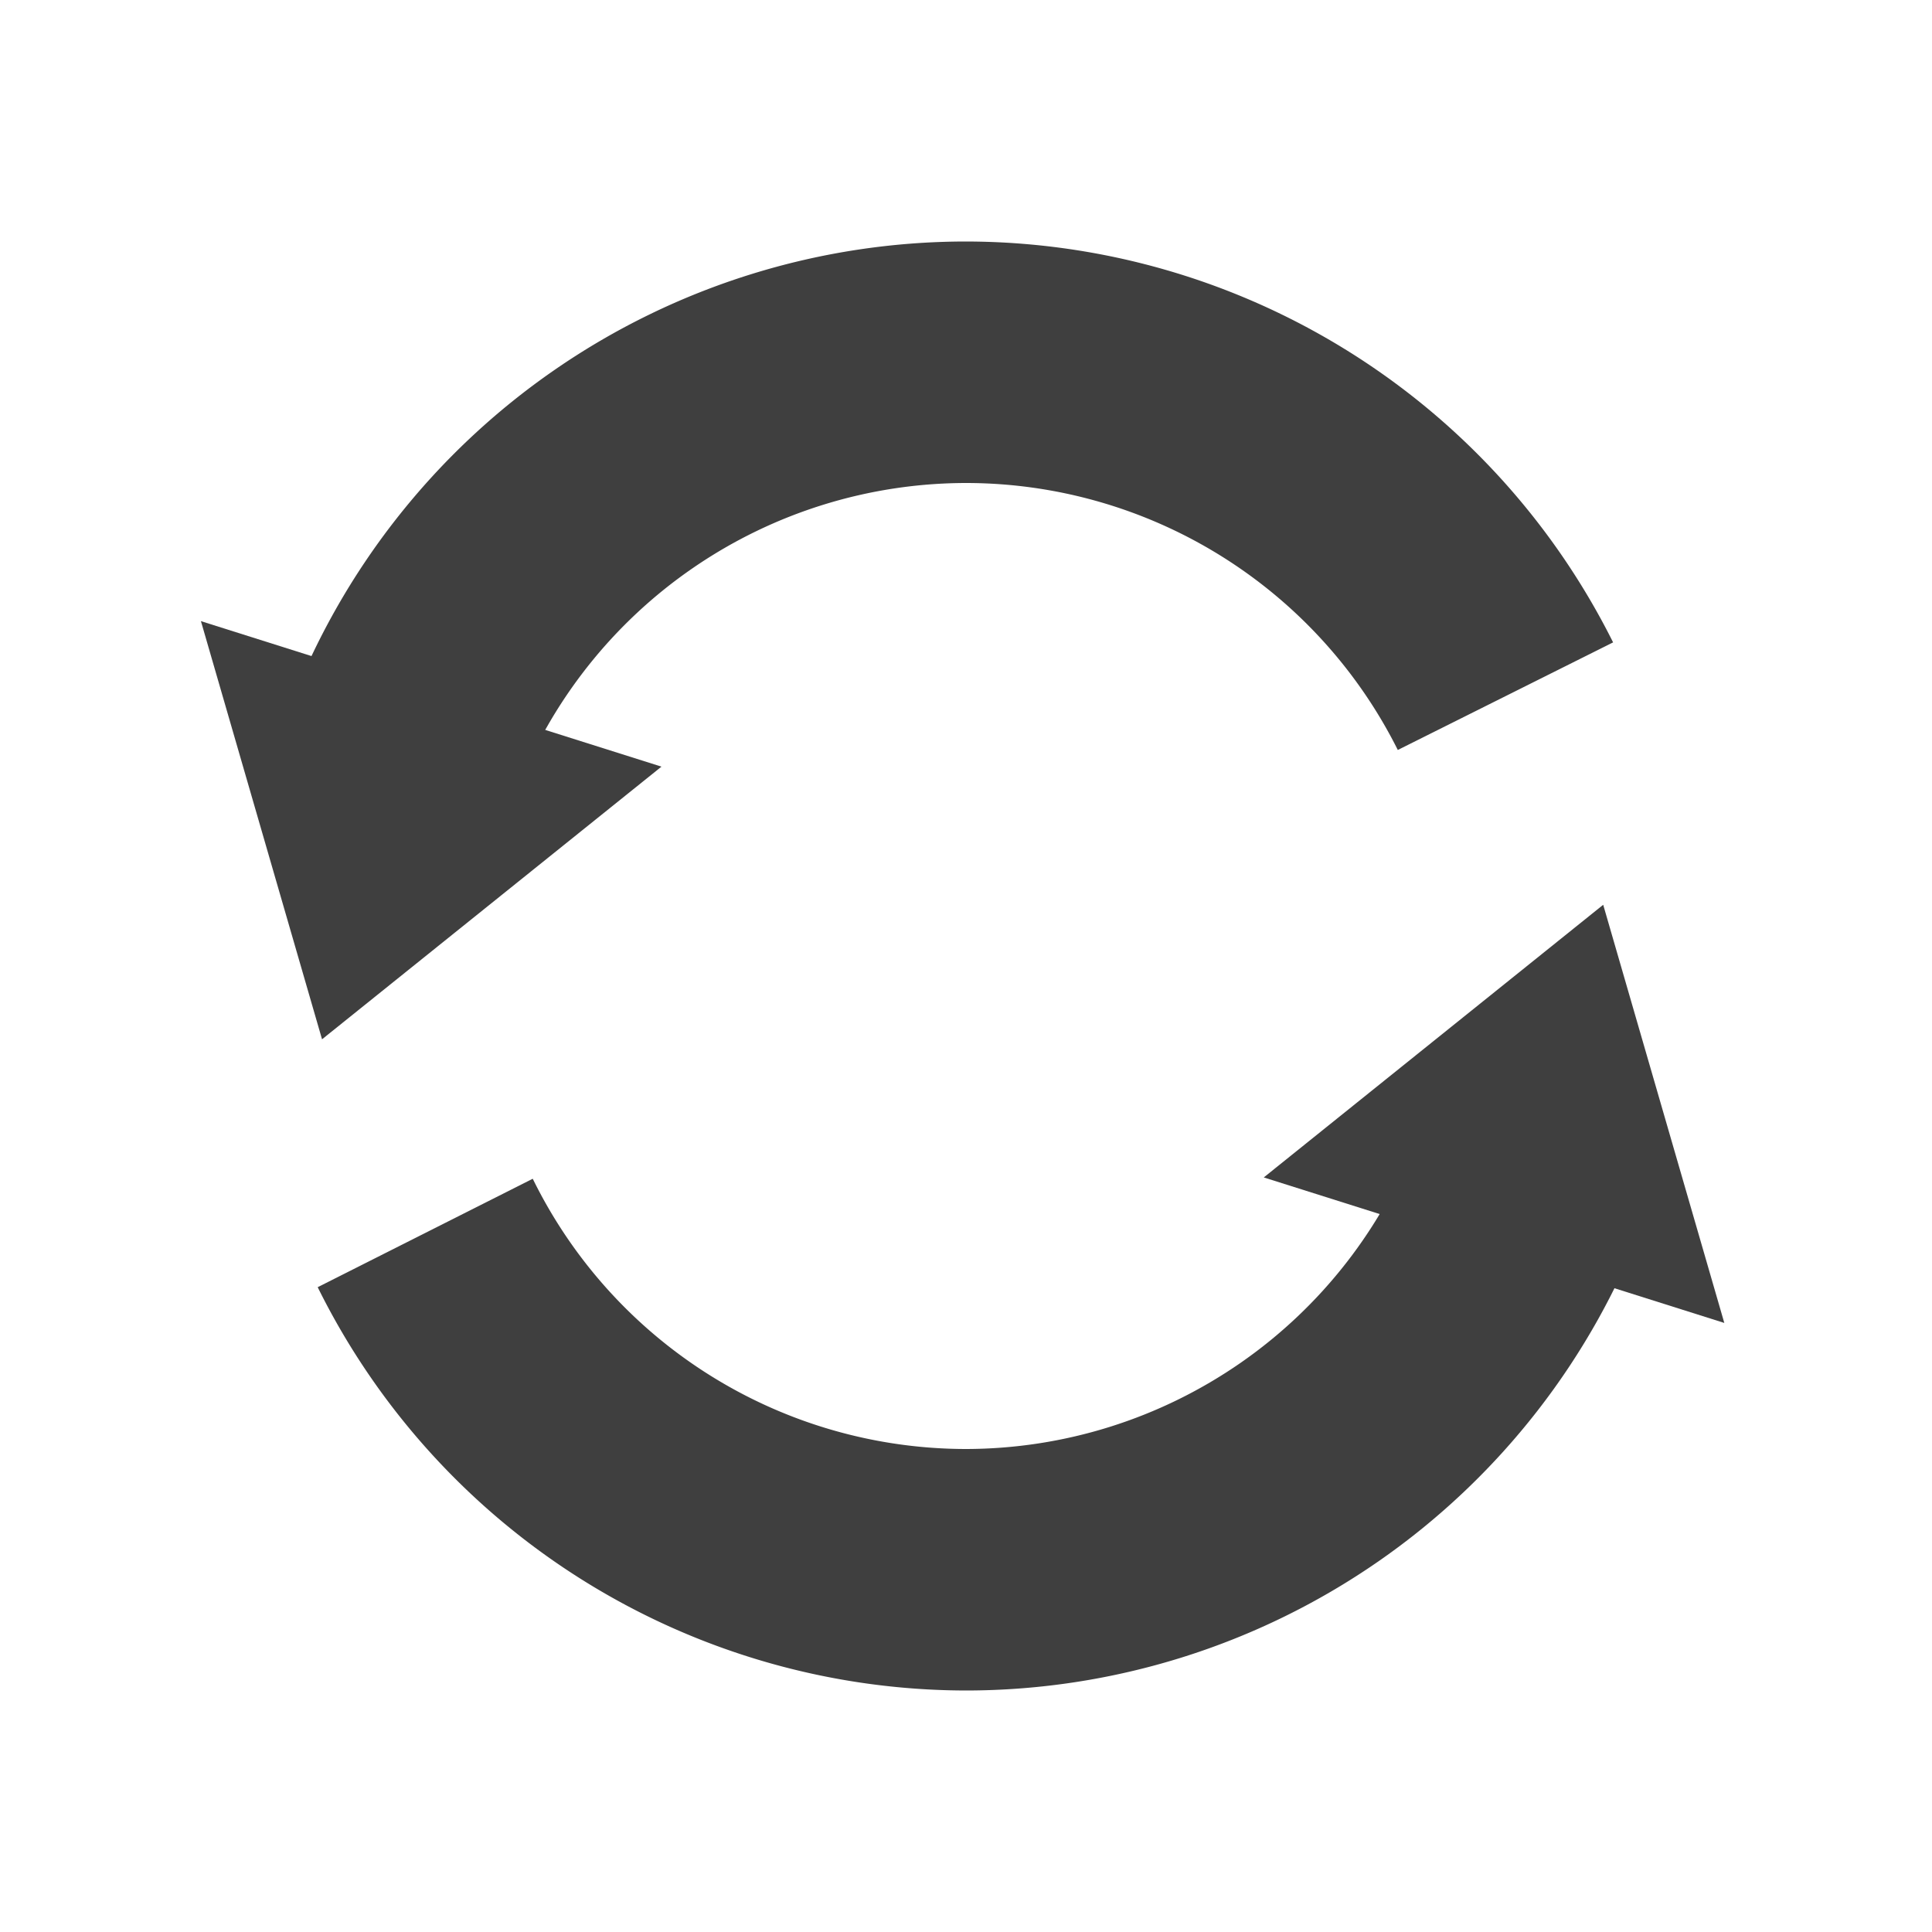
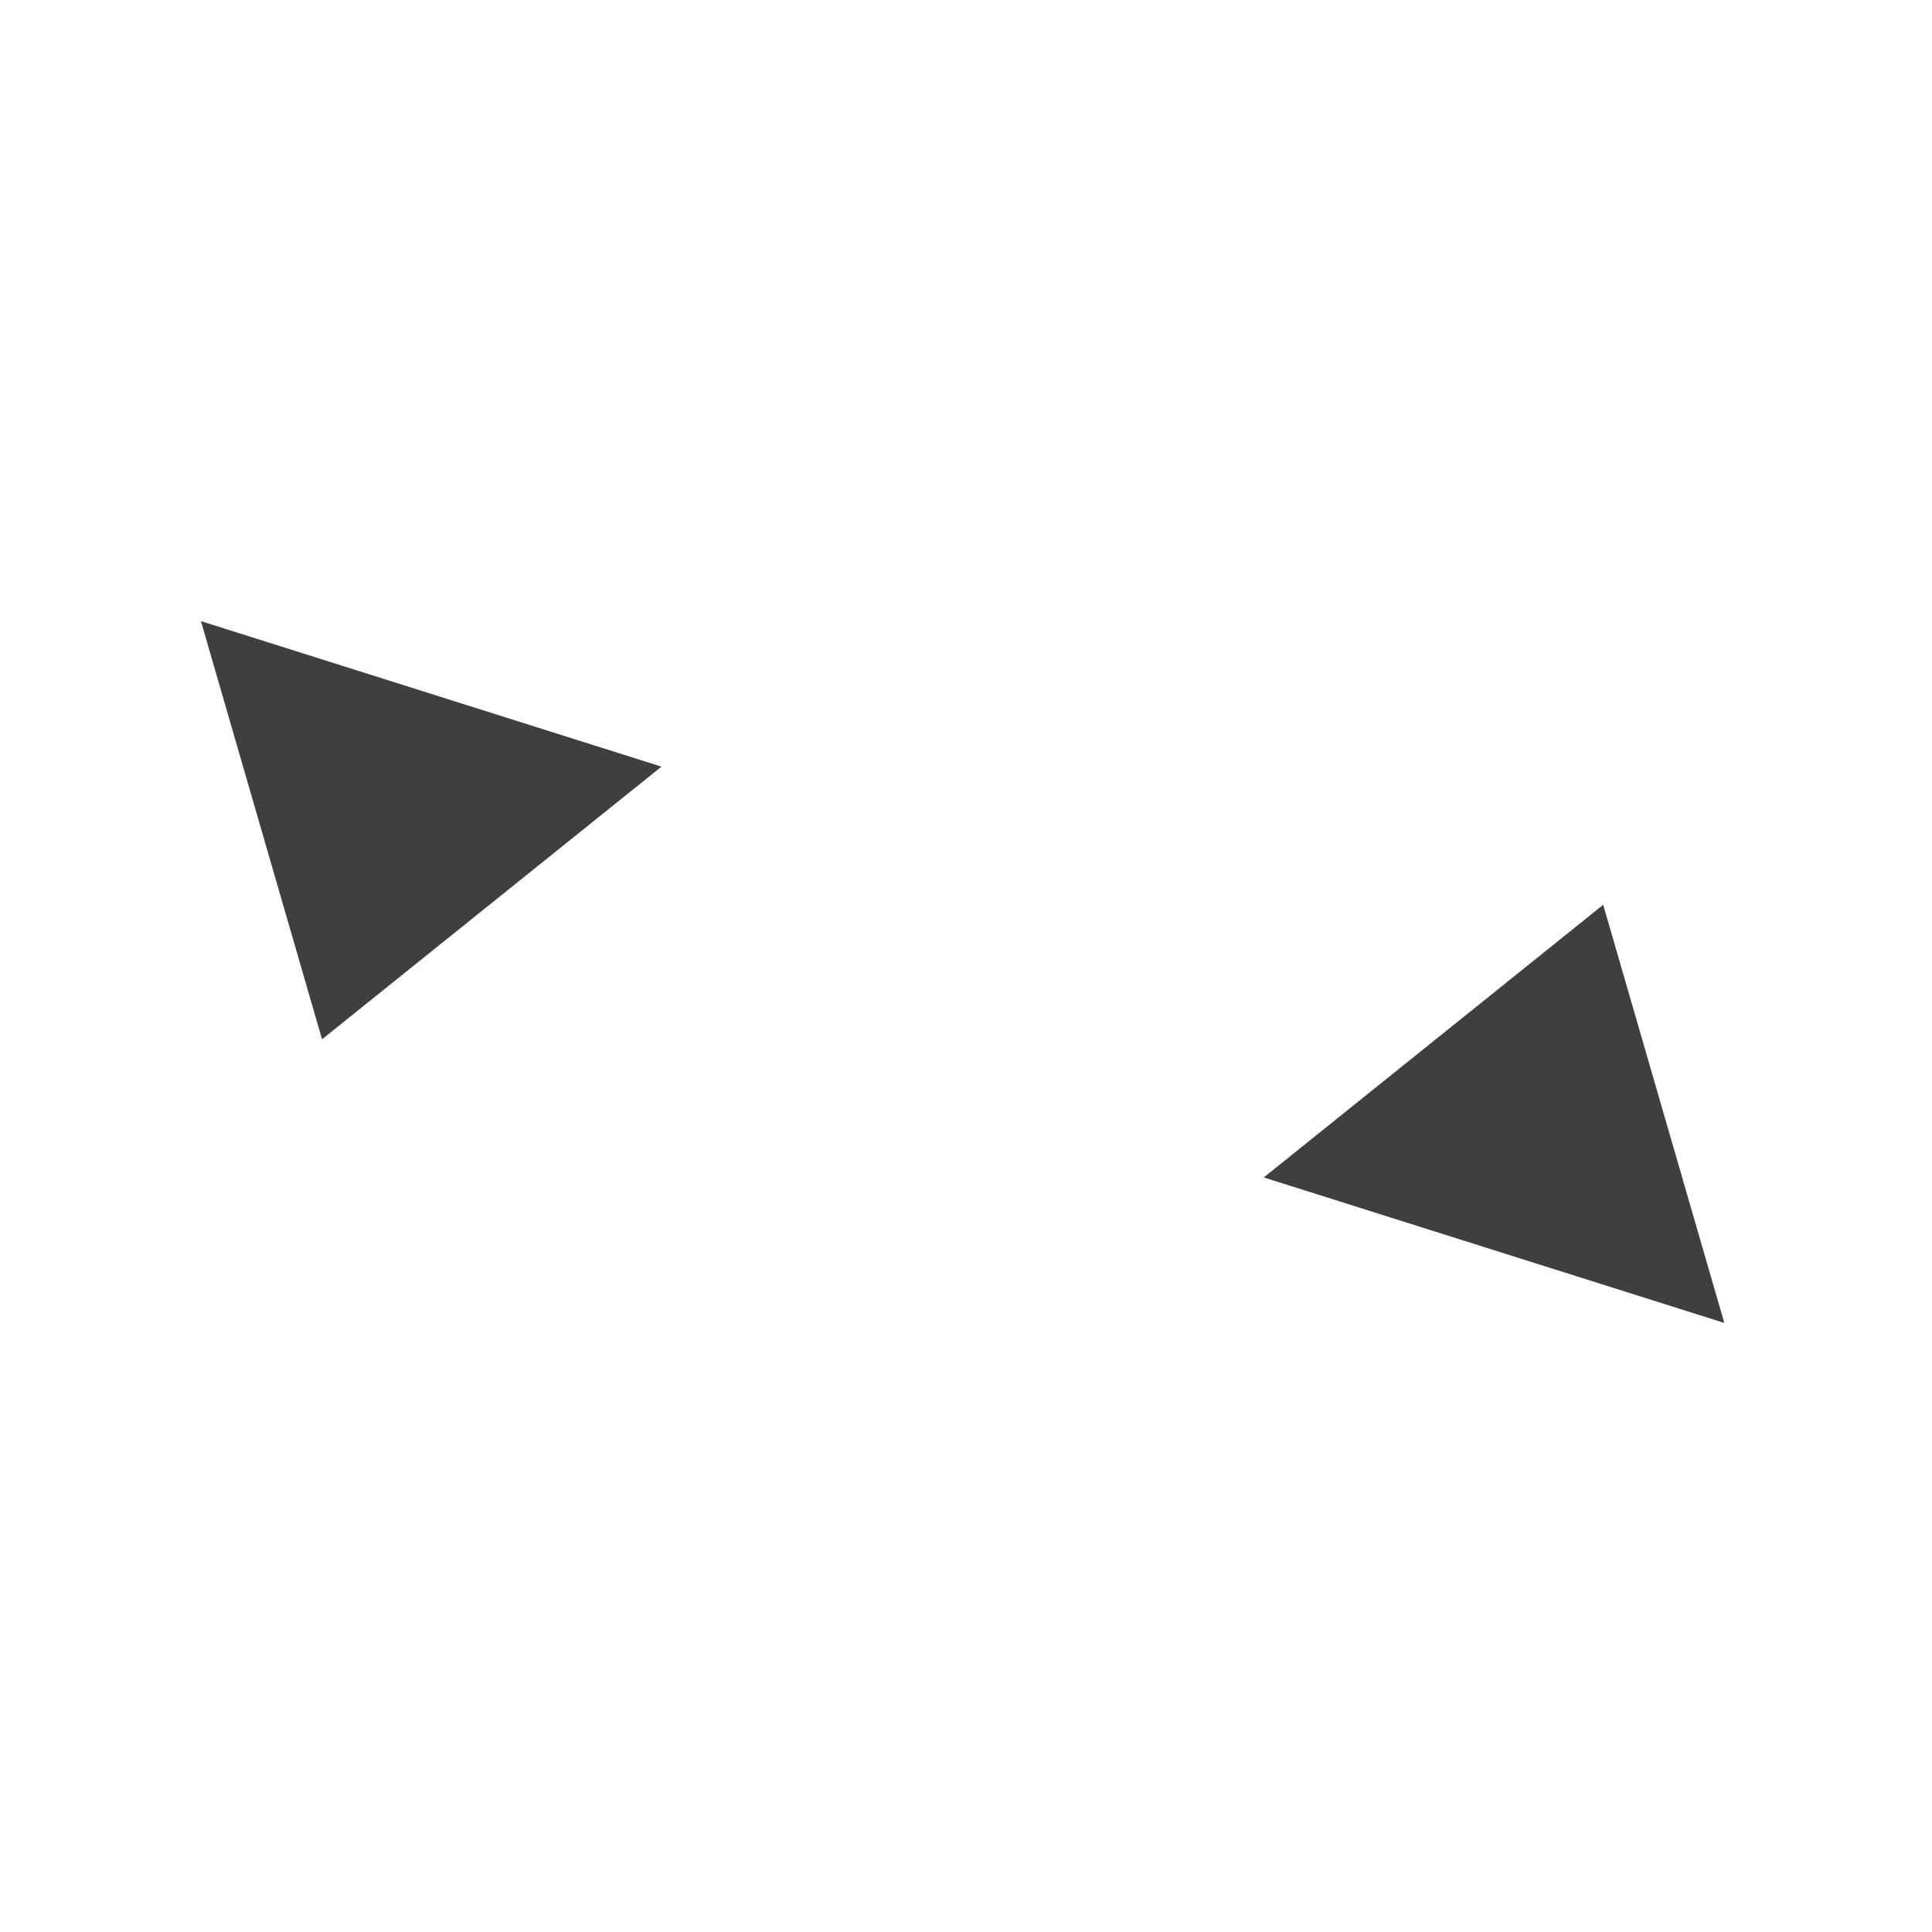
<svg xmlns="http://www.w3.org/2000/svg" xmlns:ns1="http://www.inkscape.org/namespaces/inkscape" xmlns:ns2="http://sodipodi.sourceforge.net/DTD/sodipodi-0.dtd" ns1:export-ydpi="96" ns1:export-xdpi="96" ns1:export-filename="/media/psf/Home/Documents/Code/TrenchBroom_qt/app/resources/graphics/images/Refresh.png" version="1.1" x="0" y="0" width="16" height="16" viewBox="0, 0, 16, 16" id="svg94" ns2:docname="Refresh.svg" ns1:version="0.92.5 (2060ec1f9f, 2020-04-08)">
  <defs id="defs98" />
  <ns2:namedview ns1:document-rotation="0" pagecolor="#ffffff" bordercolor="#666666" borderopacity="1" objecttolerance="10" gridtolerance="10000" guidetolerance="10" ns1:pageopacity="0" ns1:pageshadow="2" ns1:window-width="2488" ns1:window-height="1373" id="namedview96" showgrid="true" ns1:zoom="40.4375" ns1:cx="3.2148377" ns1:cy="9.6767701" ns1:window-x="72" ns1:window-y="30" ns1:window-maximized="1" ns1:current-layer="svg94" ns1:snap-nodes="false" ns1:snap-others="false" ns1:snap-bbox="false" ns1:bbox-nodes="true">
    <ns1:grid id="grid837" type="xygrid" empspacing="4" />
  </ns2:namedview>
-   <path style="fill:#3f3f3f;fill-opacity:1;stroke:none;stroke-width:2;stroke-linecap:butt;stroke-linejoin:round;stroke-miterlimit:4;stroke-dasharray:none;stroke-dashoffset:0;stroke-opacity:1;paint-order:normal" d="M 8 2 A 6 6 0 0 0 2.395 5.867 L 4.275 6.555 A 4 4 0 0 1 8 4 A 4 4 0 0 1 11.576 6.211 L 13.359 5.32 A 6 6 0 0 0 8 2 z M 11.74 9.402 A 4 4 0 0 1 8 12 A 4 4 0 0 1 4.412 9.762 L 2.631 10.66 A 6 6 0 0 0 8 14 A 6 6 0 0 0 13.615 10.105 L 11.74 9.402 z " id="path2643" />
  <ellipse style="fill:none;fill-opacity:0.249;stroke:none;stroke-width:1;stroke-miterlimit:4;stroke-dasharray:none;stroke-dashoffset:10;stroke-opacity:1" id="path1647" cx="7.942" cy="8.007" rx="6.585" ry="6.596" />
  <path style="fill:#3f3f3f;fill-opacity:1;stroke:none;stroke-width:1px;stroke-linecap:butt;stroke-linejoin:miter;stroke-opacity:1" d="M 10.466,9.751 14.28,10.956 13.277,7.493 Z" id="path1668" ns1:connector-curvature="0" ns2:nodetypes="cccc" />
  <path style="fill:#3f3f3f;fill-opacity:1;stroke:none;stroke-width:1px;stroke-linecap:butt;stroke-linejoin:miter;stroke-opacity:1" d="M 5.478,6.349 1.664,5.144 2.667,8.607 Z" id="path1668-6" ns1:connector-curvature="0" ns2:nodetypes="cccc" />
</svg>